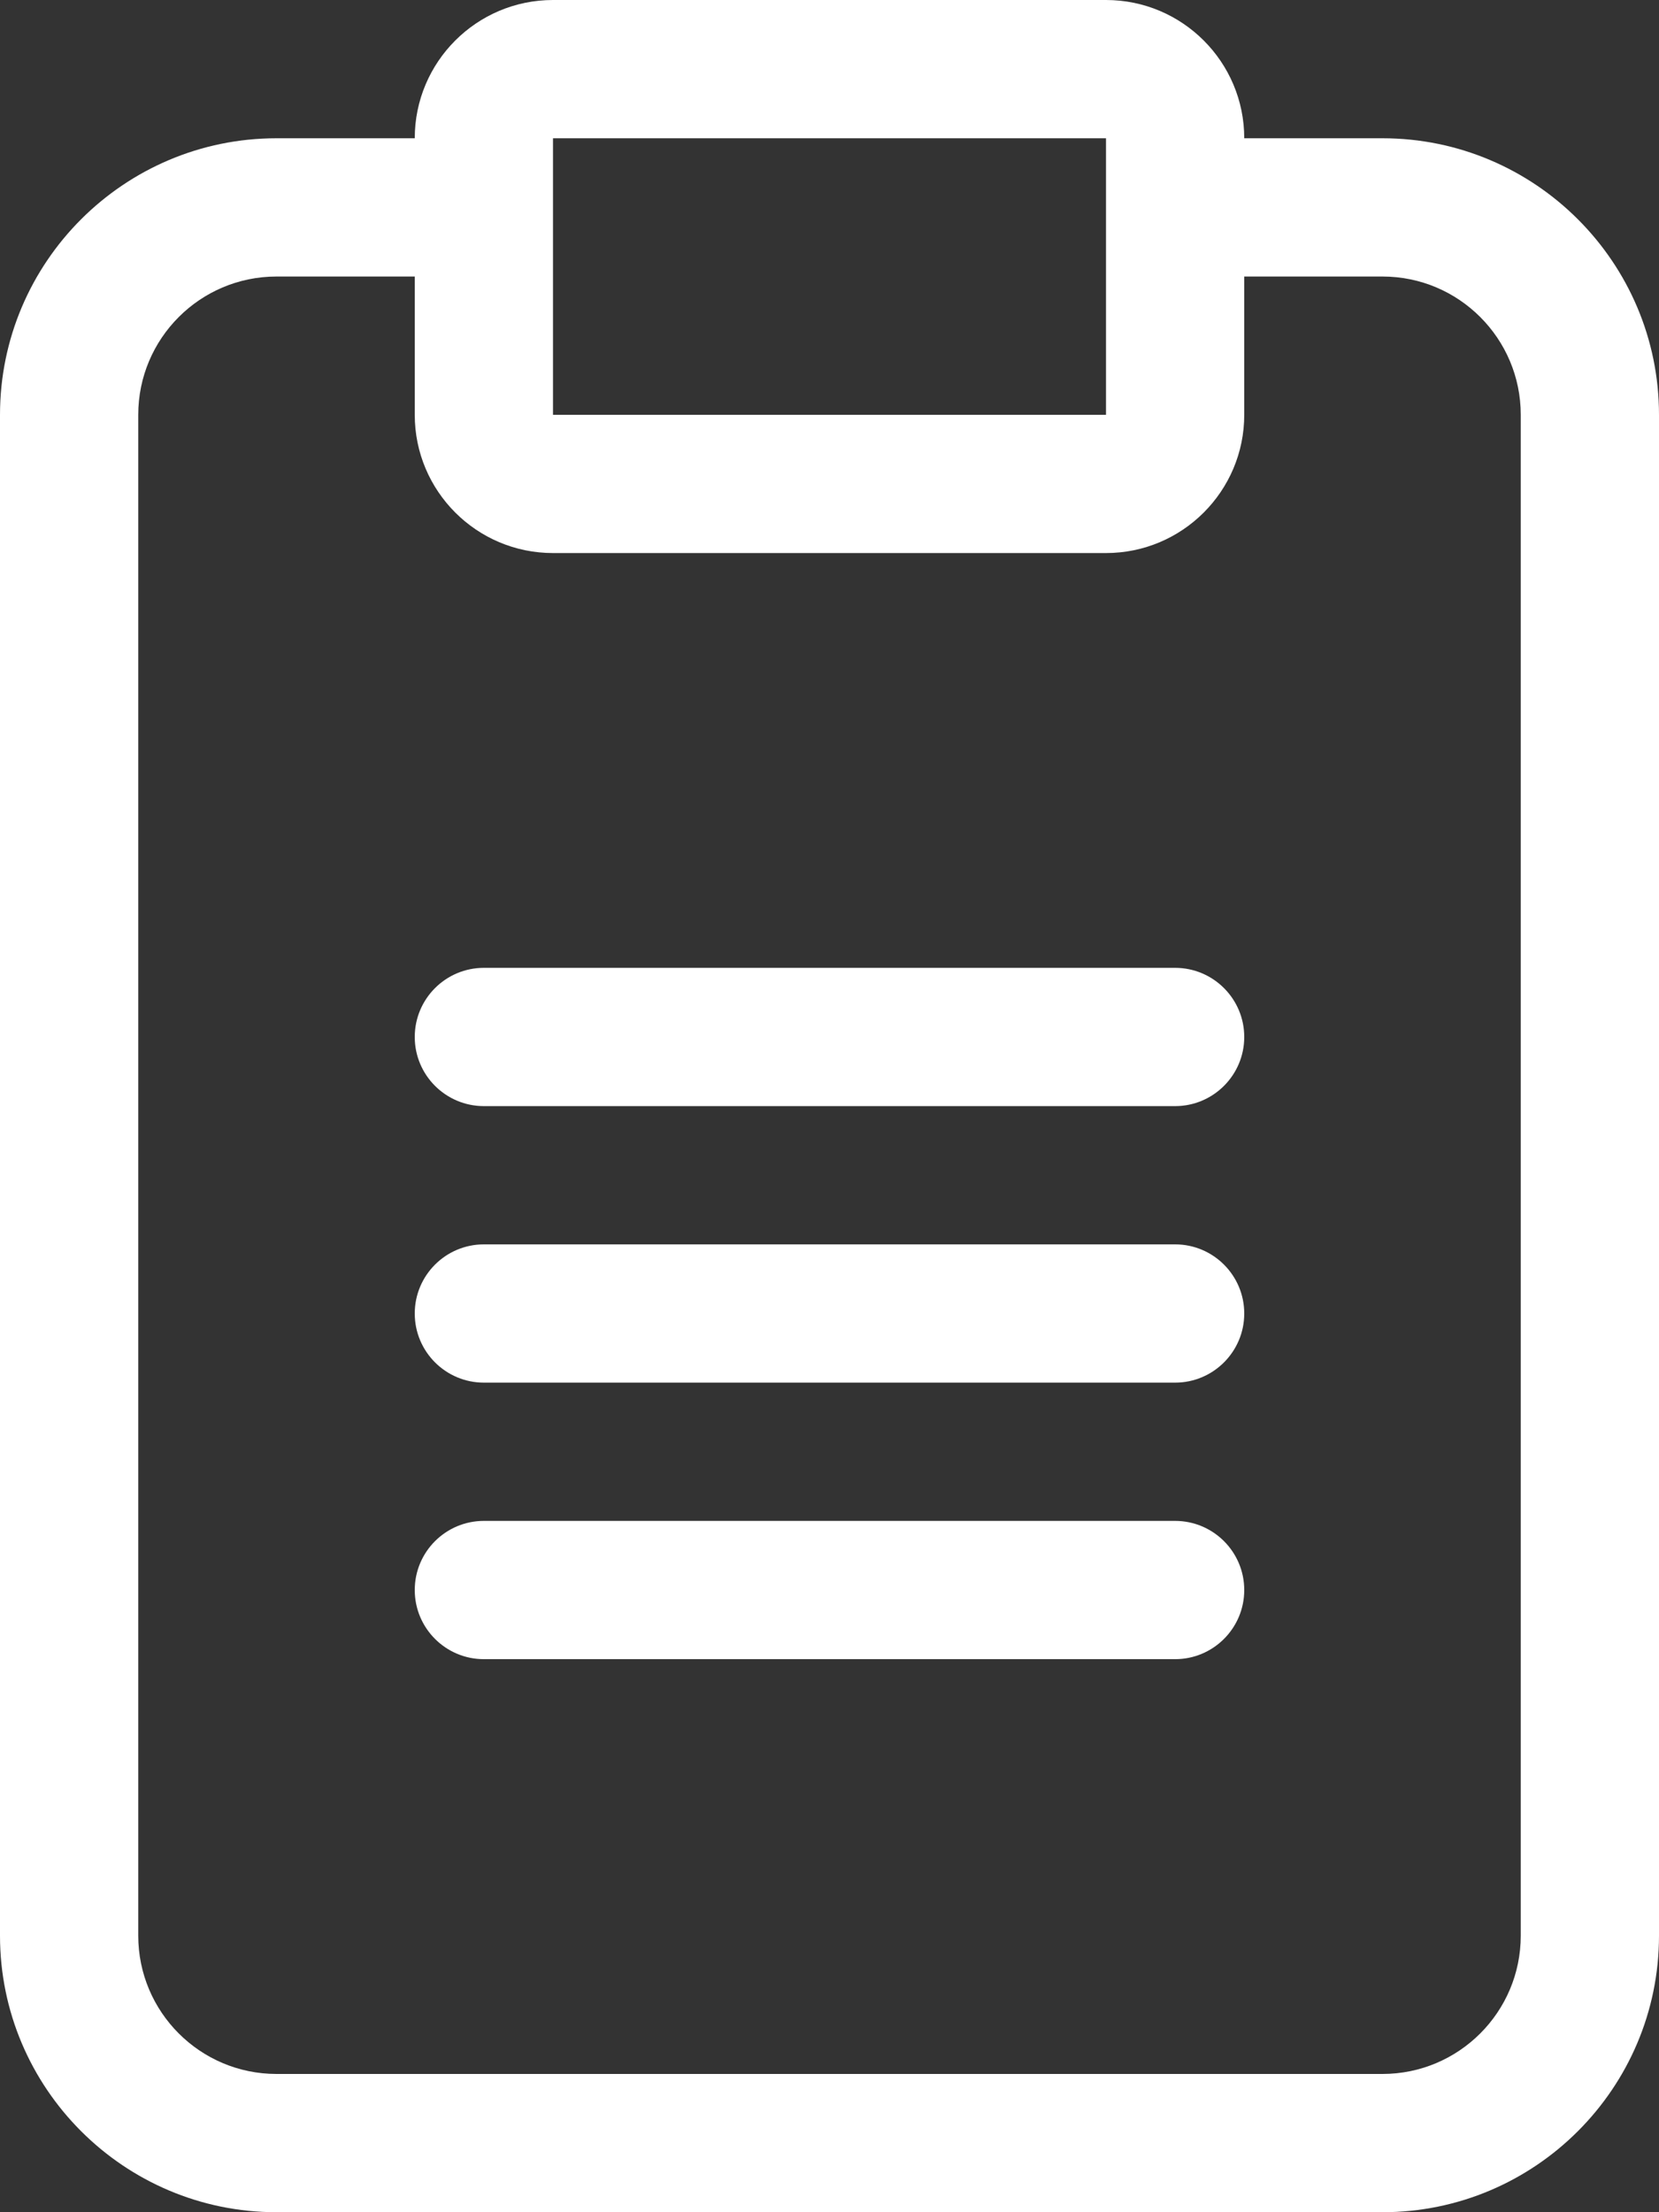
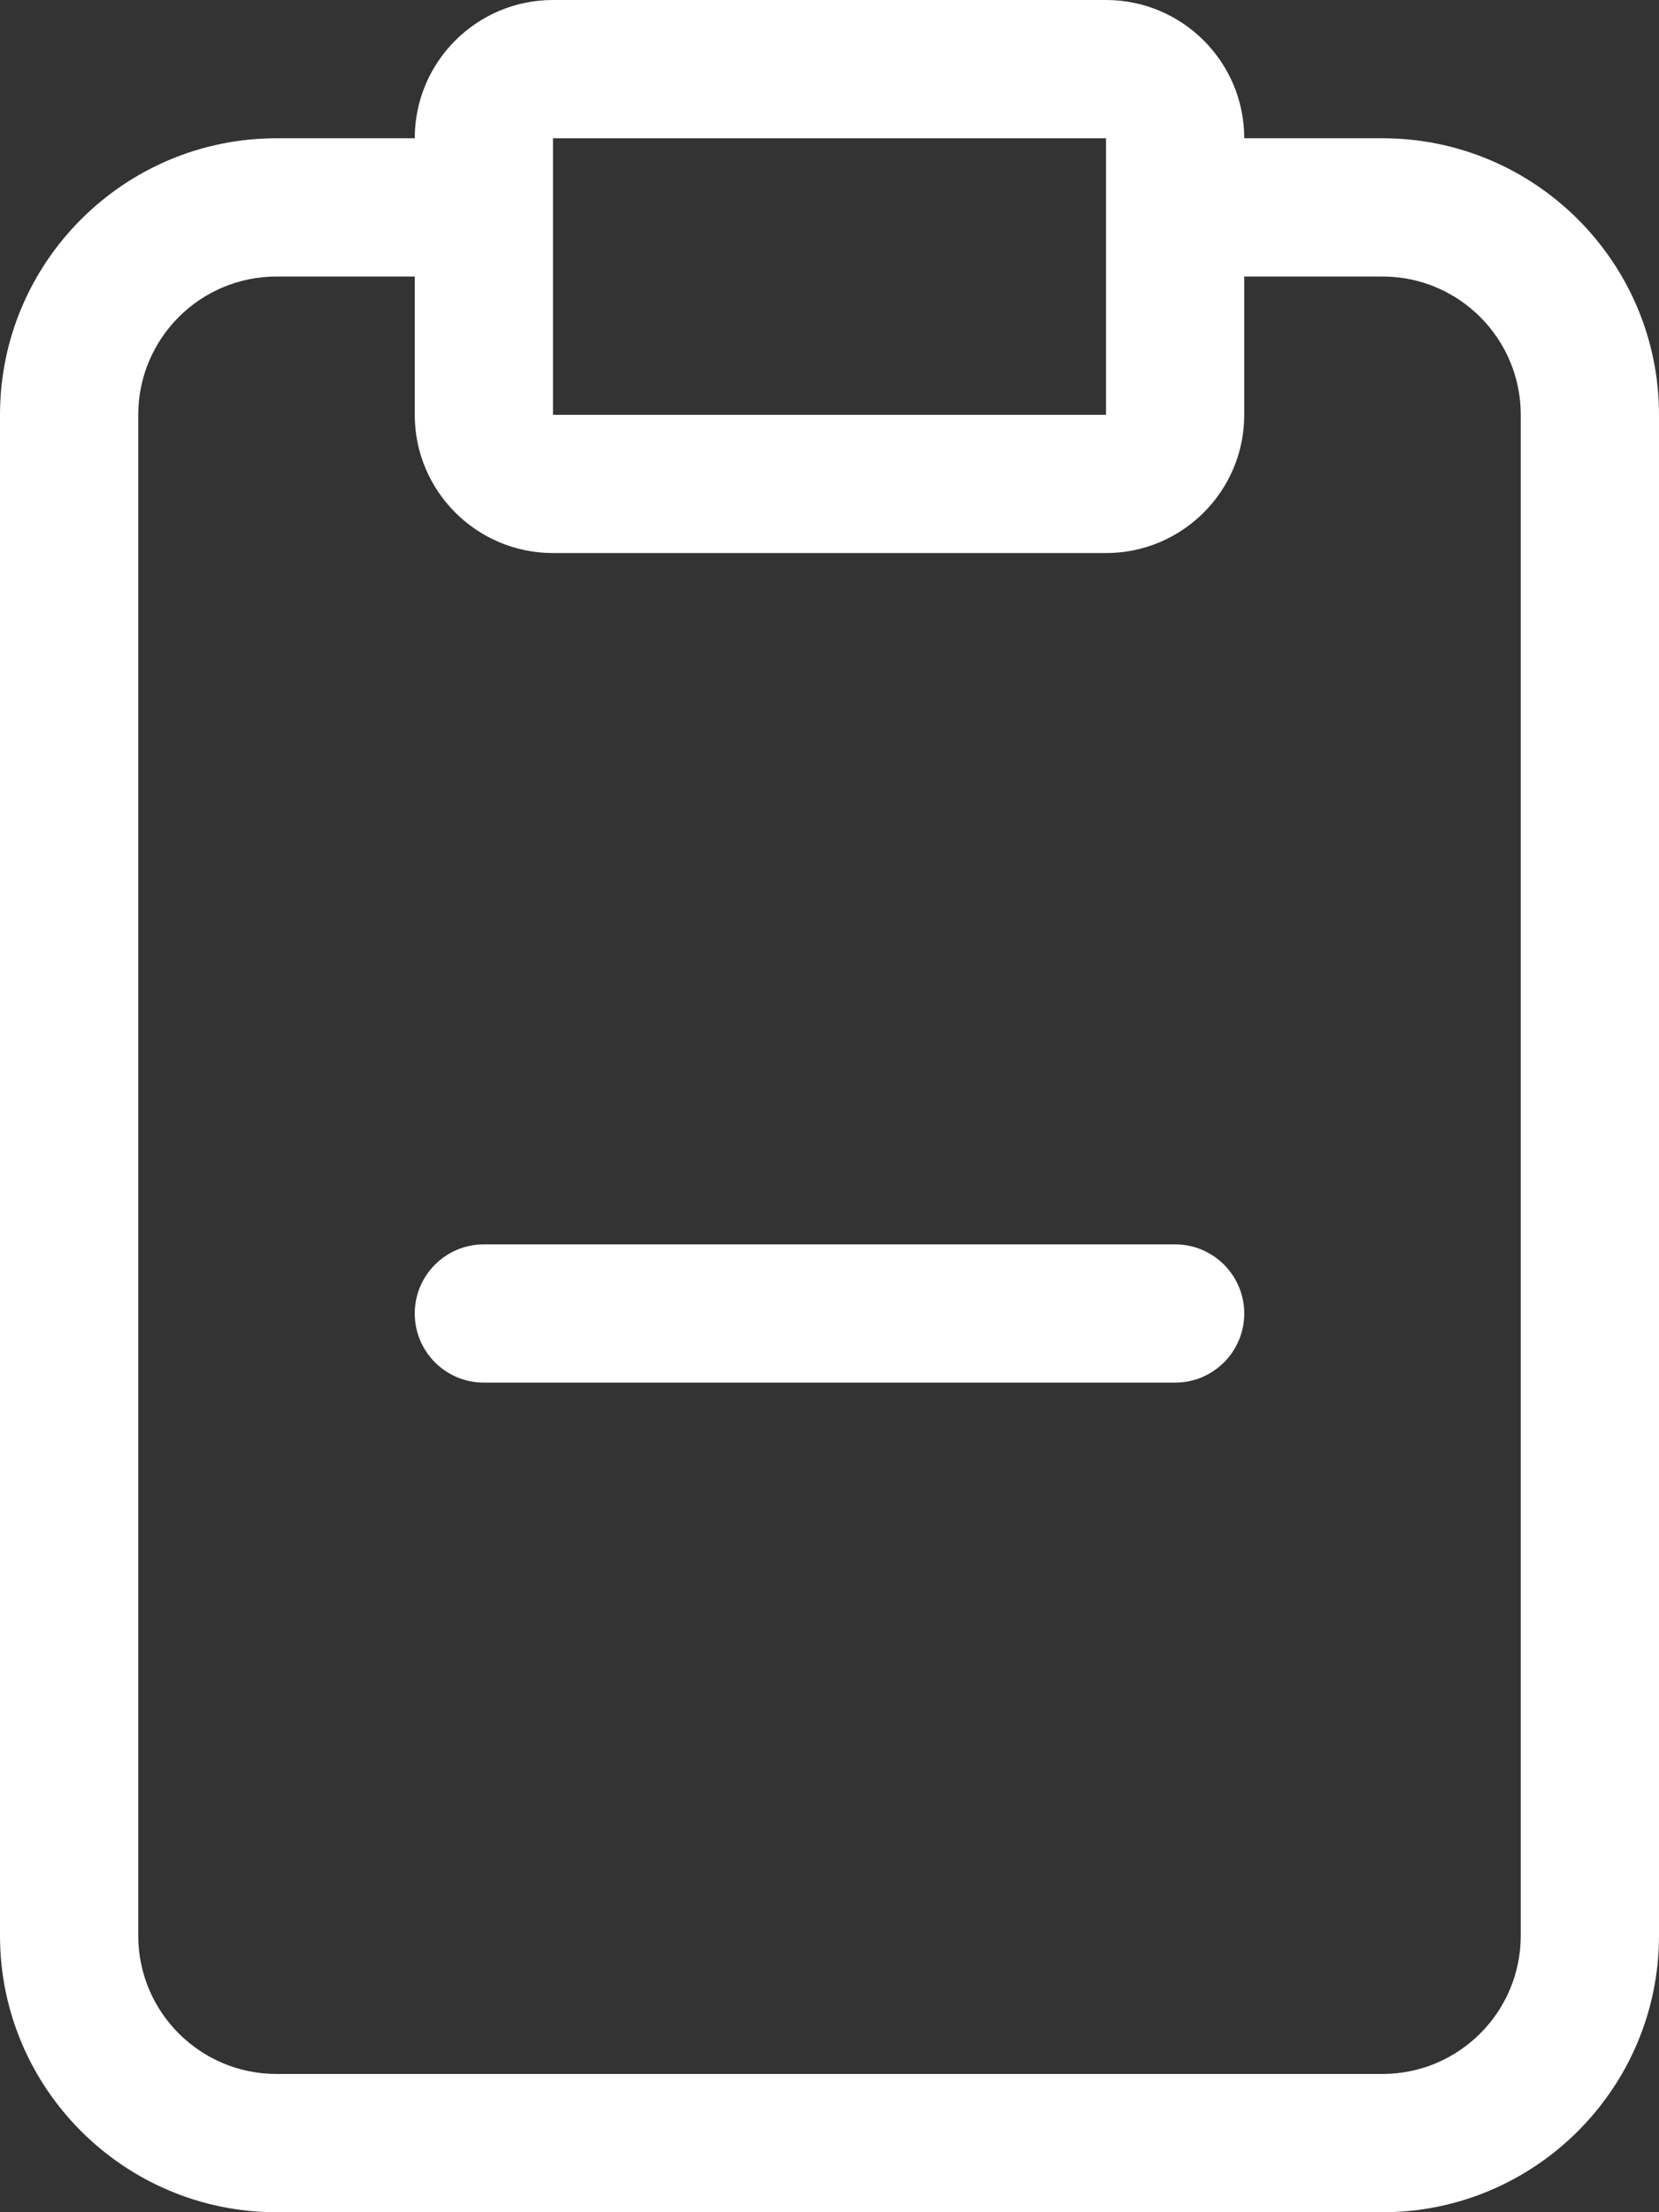
<svg xmlns="http://www.w3.org/2000/svg" width="24" height="32" viewBox="0 0 24 32" fill="none">
  <rect x="0" y="0" width="24" height="32" fill="#333333" stroke="none" />
-   <path d="M6 15C6 14.448 6.448 14 7 14H17C17.552 14 18 14.448 18 15C18 15.552 17.552 16 17 16H7C6.448 16 6 15.552 6 15Z" fill="white" />
  <path d="M6 19C6 18.448 6.448 18 7 18H17C17.552 18 18 18.448 18 19C18 19.552 17.552 20 17 20H7C6.448 20 6 19.552 6 19Z" fill="white" />
-   <path d="M6 23C6 22.448 6.448 22 7 22H17C17.552 22 18 22.448 18 23C18 23.552 17.552 24 17 24H7C6.448 24 6 23.552 6 23Z" fill="white" />
  <path fill-rule="evenodd" clip-rule="evenodd" d="M20 2H18C18 0.896 17.104 0 16 0H8C6.896 0 6 0.896 6 2H4C1.794 2 0 3.794 0 6V28C0 30.206 1.794 32 4 32H20C22.206 32 24 30.206 24 28V6C24 3.794 22.206 2 20 2ZM16 2V4V6H8V4V2H16ZM20 30C21.104 30 22 29.104 22 28V6C22 4.896 21.104 4 20 4H18V6C18 7.104 17.104 8 16 8H8C6.896 8 6 7.104 6 6V4H4C2.896 4 2 4.896 2 6V28C2 29.104 2.896 30 4 30H20Z" fill="white" />
</svg>